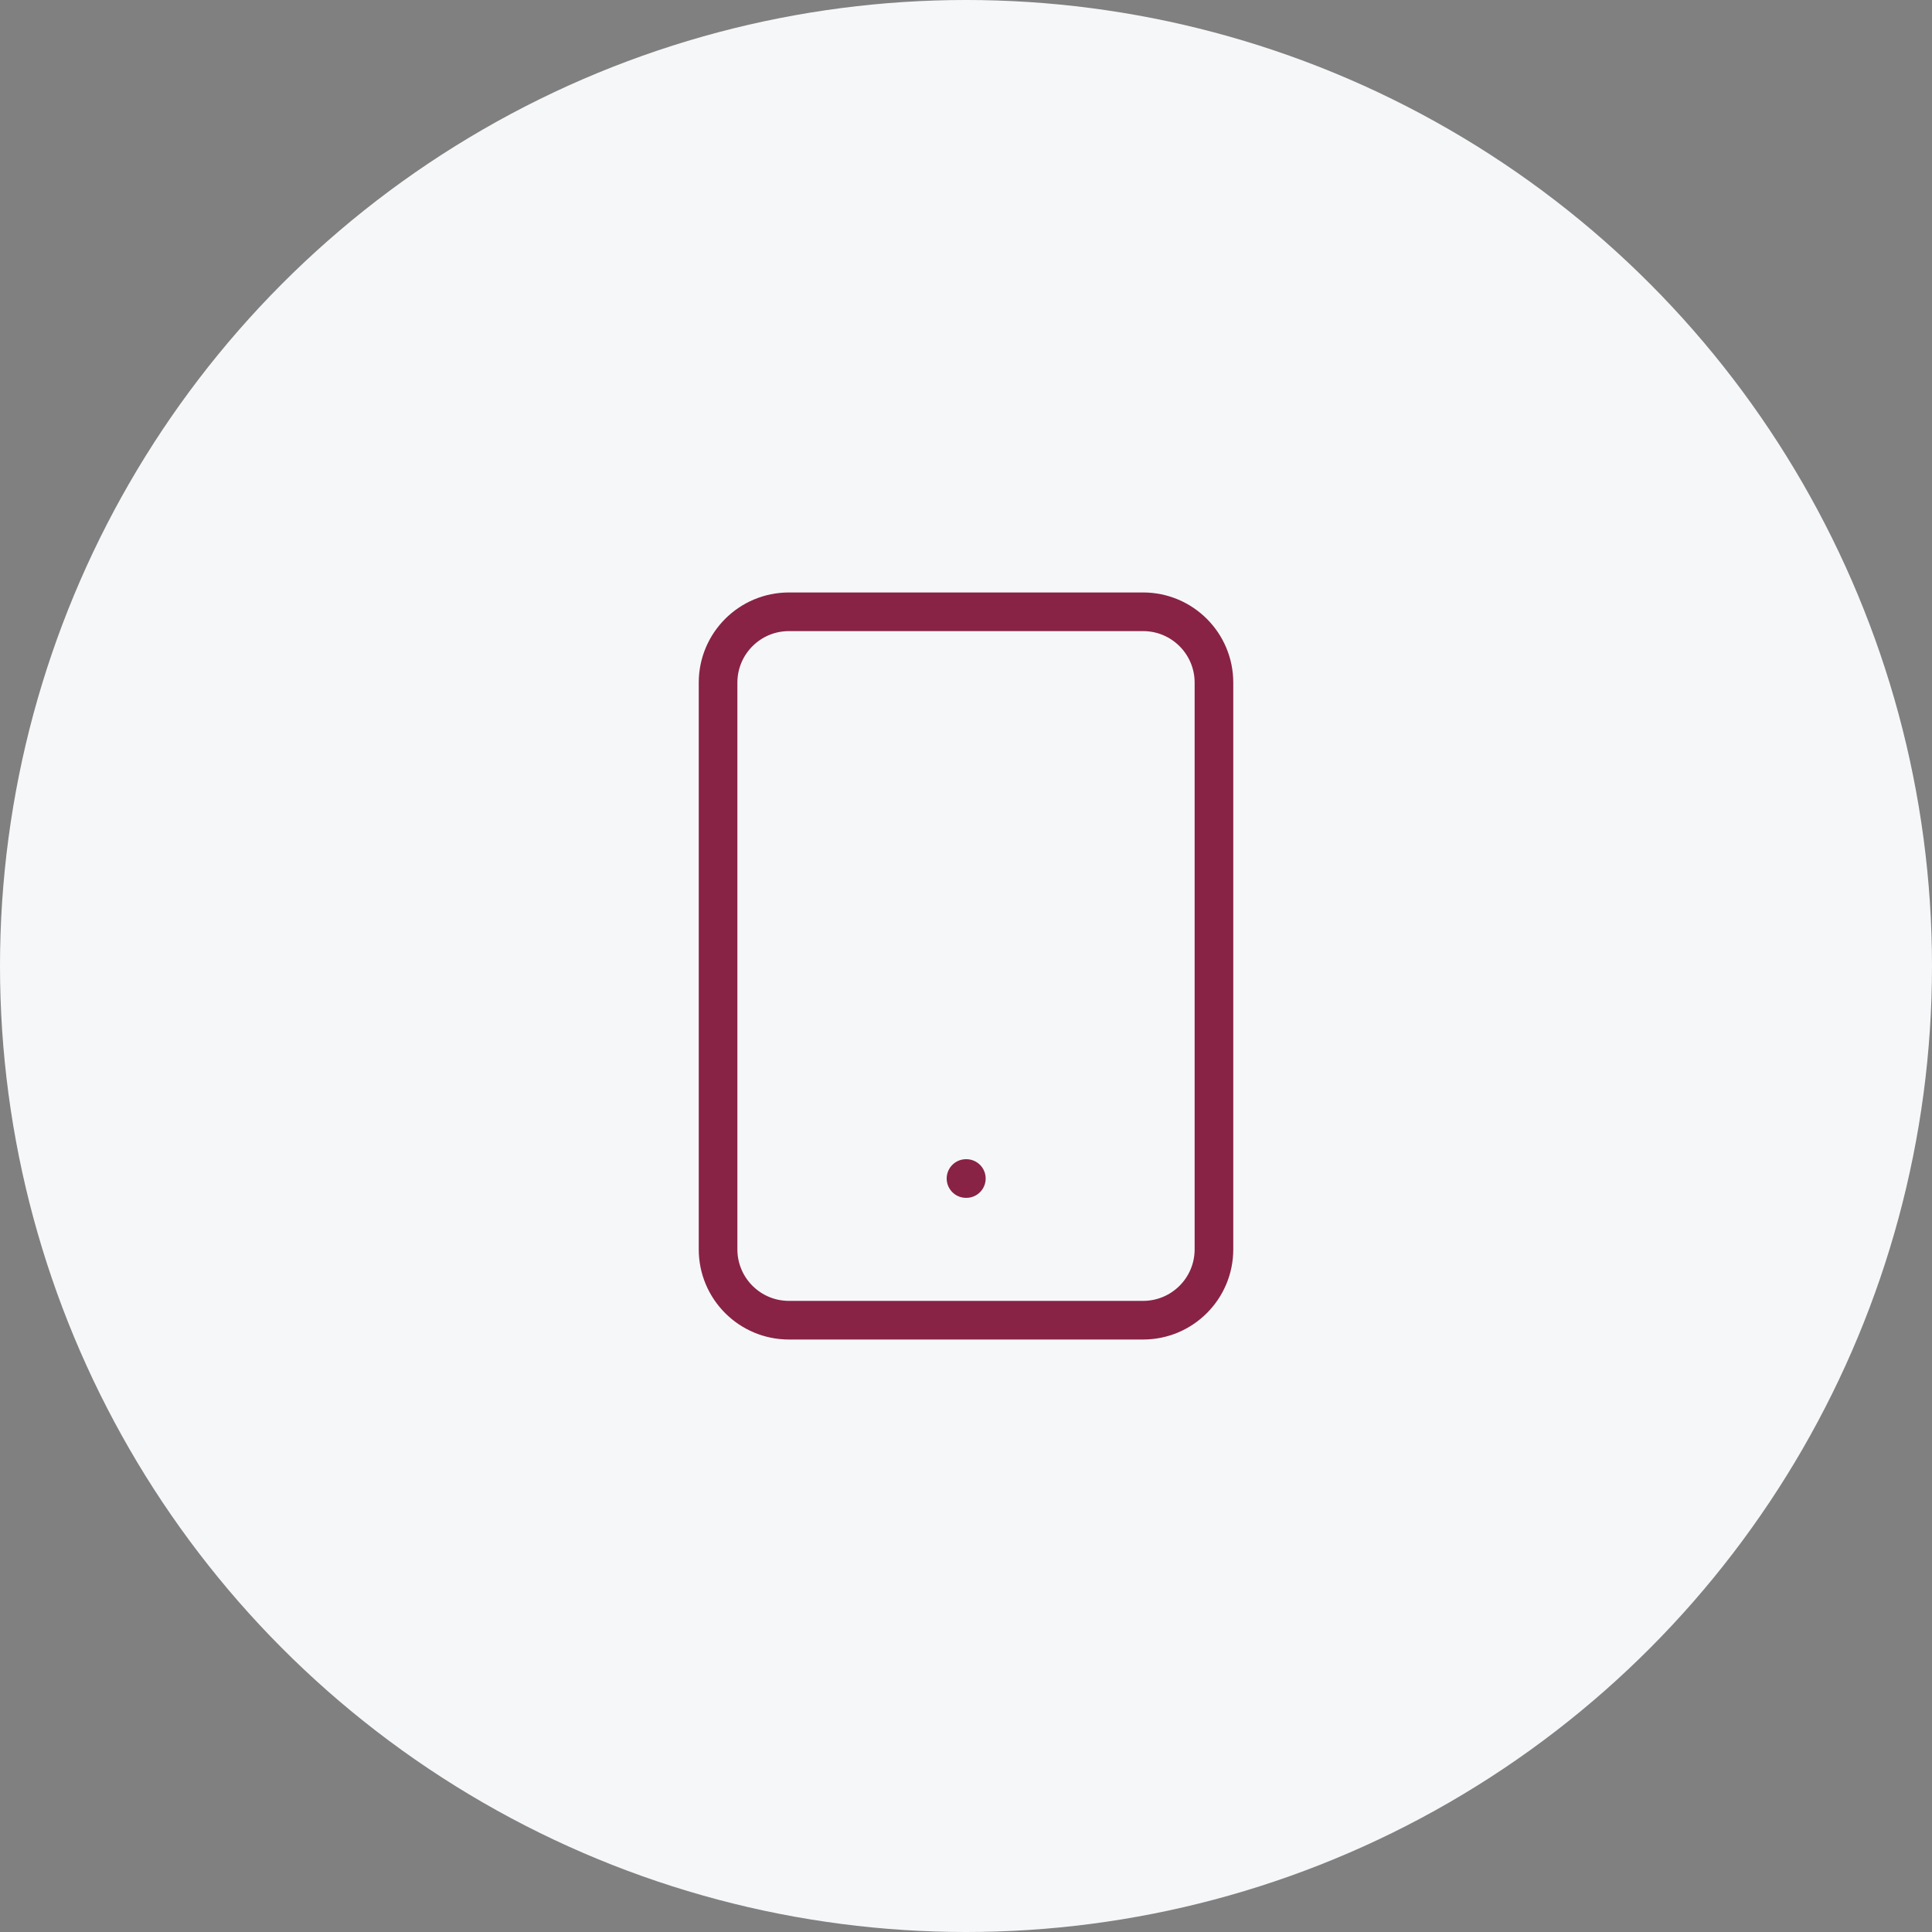
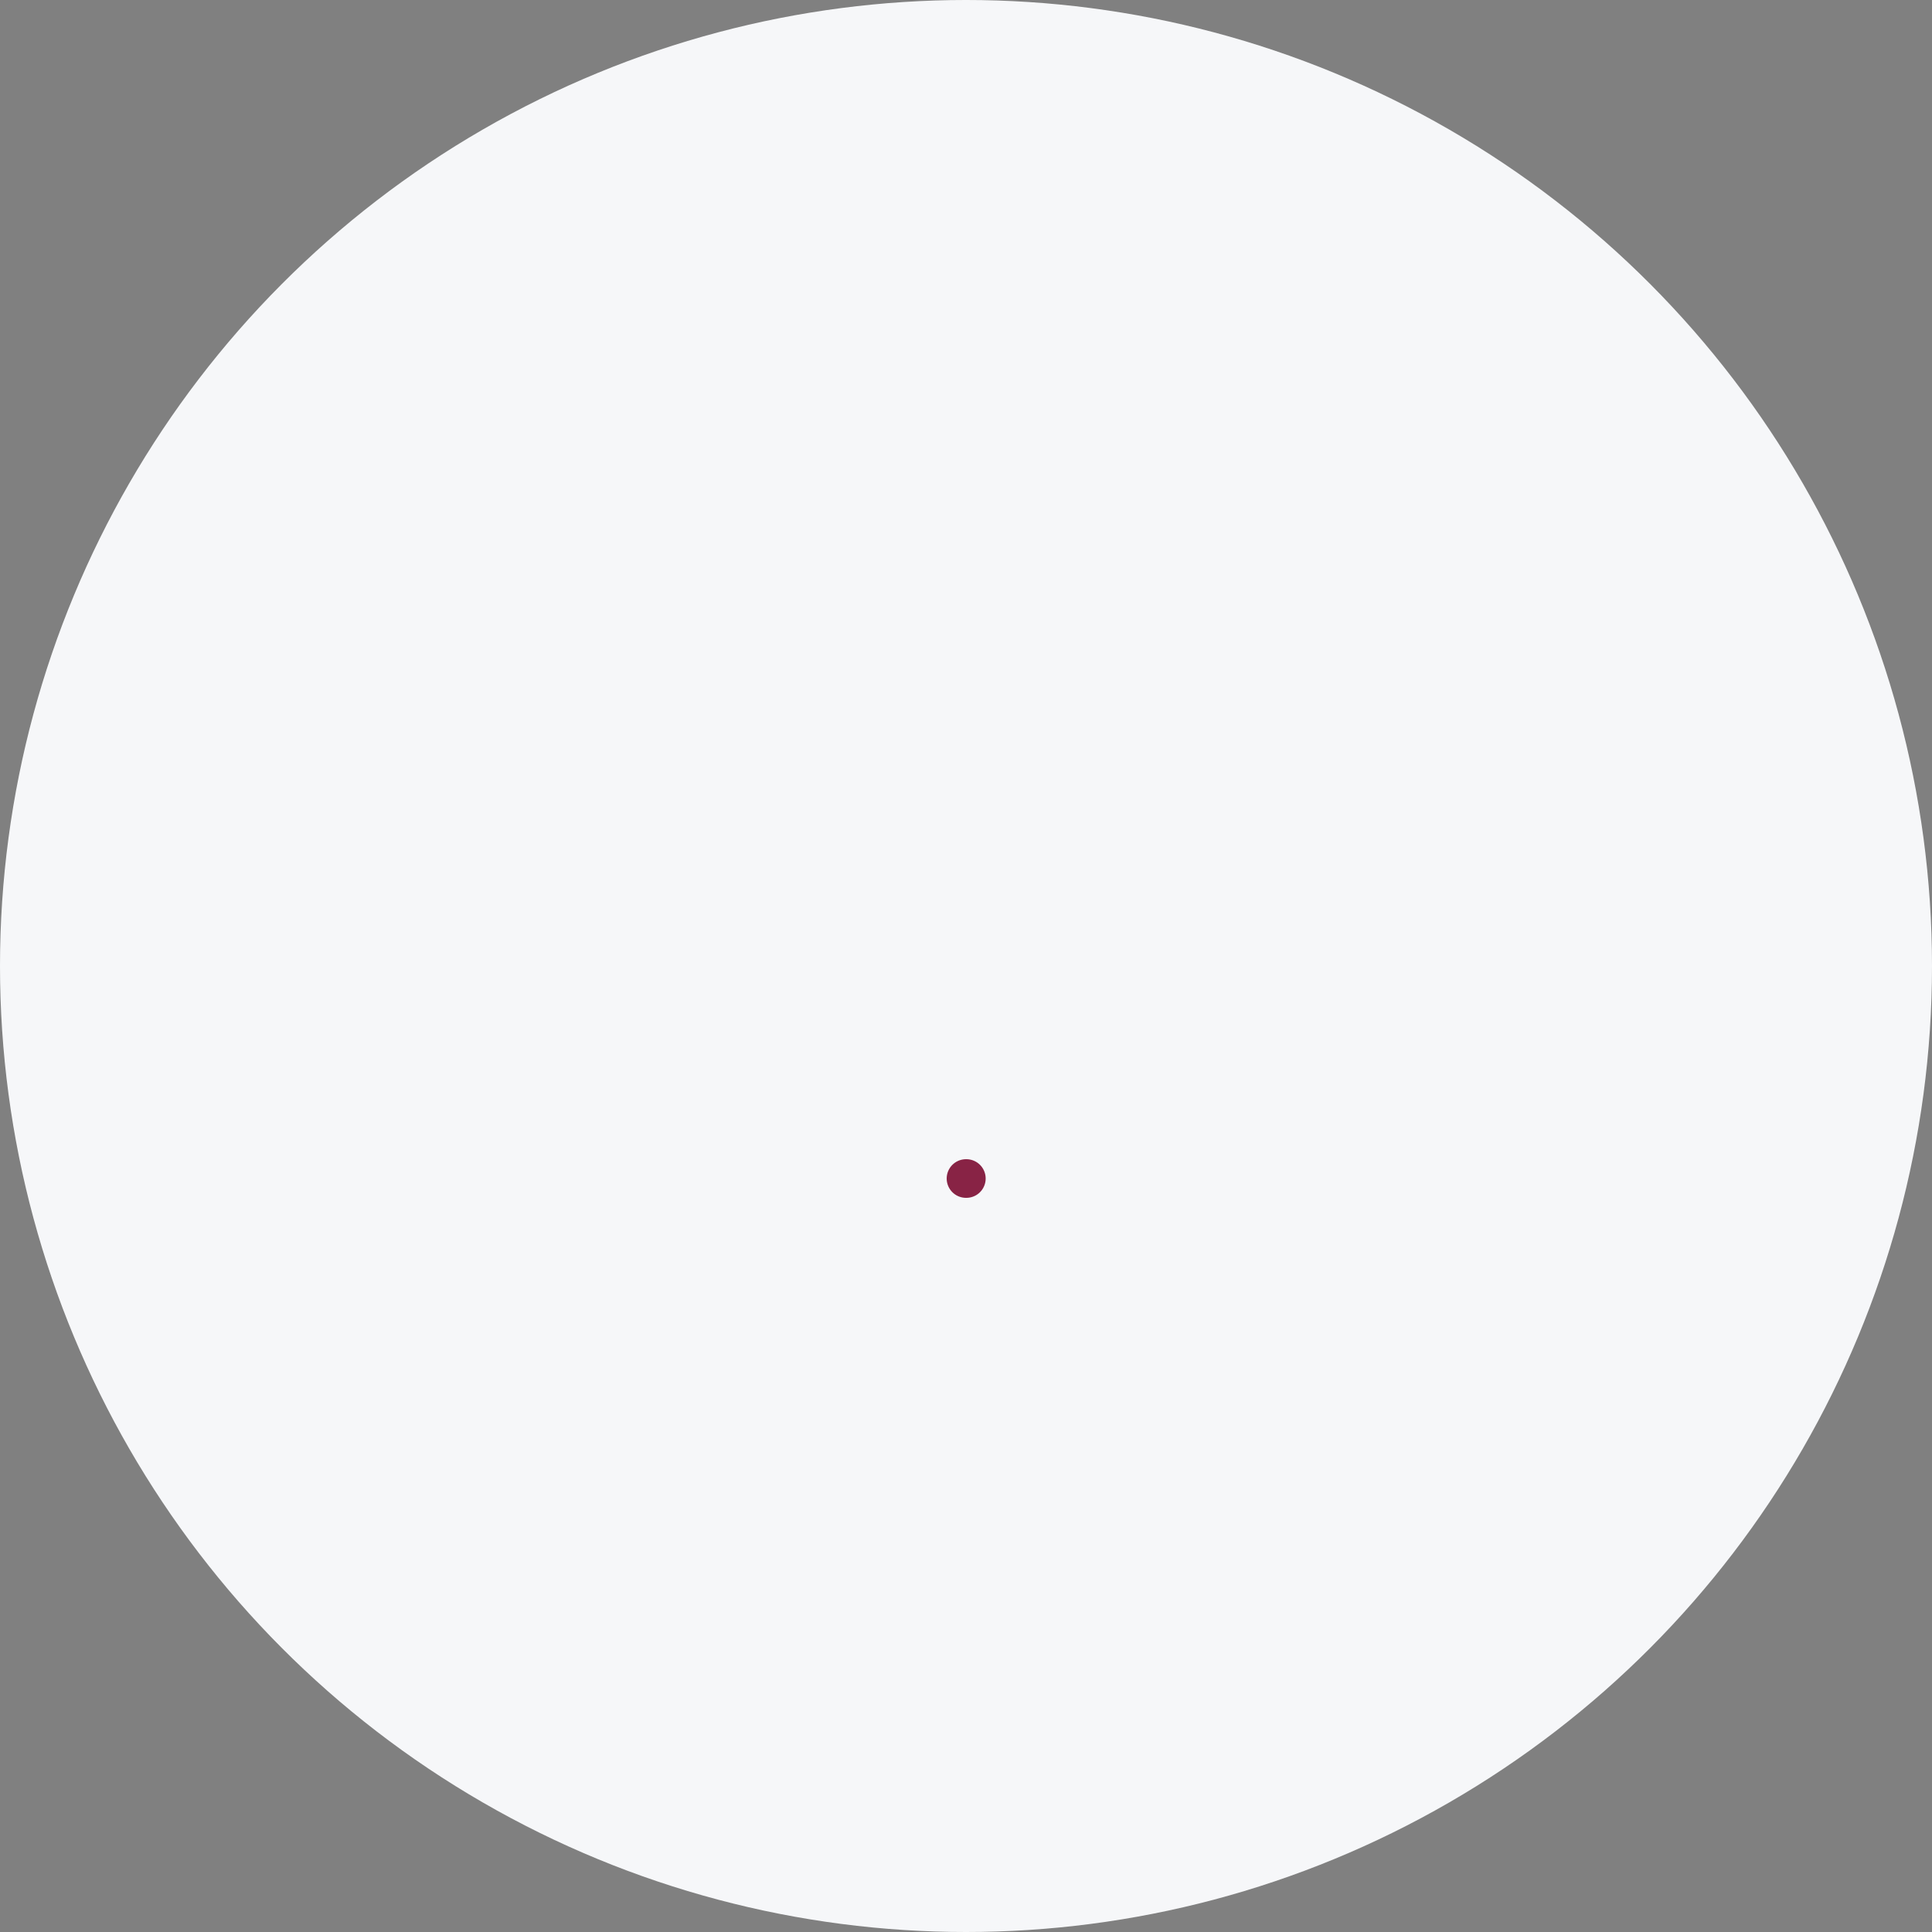
<svg xmlns="http://www.w3.org/2000/svg" width="100" height="100" viewBox="0 0 100 100" fill="none">
  <rect x="0" y="0" width="100" height="100" fill="#808080" stroke="none" />
  <circle cx="50" cy="50" r="50" fill="#F6F7F9" />
-   <path d="M59.167 31.666H40.834C38.809 31.666 37.167 33.308 37.167 35.333V64.666C37.167 66.692 38.809 68.333 40.834 68.333H59.167C61.192 68.333 62.834 66.692 62.834 64.666V35.333C62.834 33.308 61.192 31.666 59.167 31.666Z" stroke="#882345" stroke-width="2" stroke-linecap="round" stroke-linejoin="round" />
  <path d="M50 61H50.018" stroke="#882345" stroke-width="2" stroke-linecap="round" stroke-linejoin="round" />
</svg>